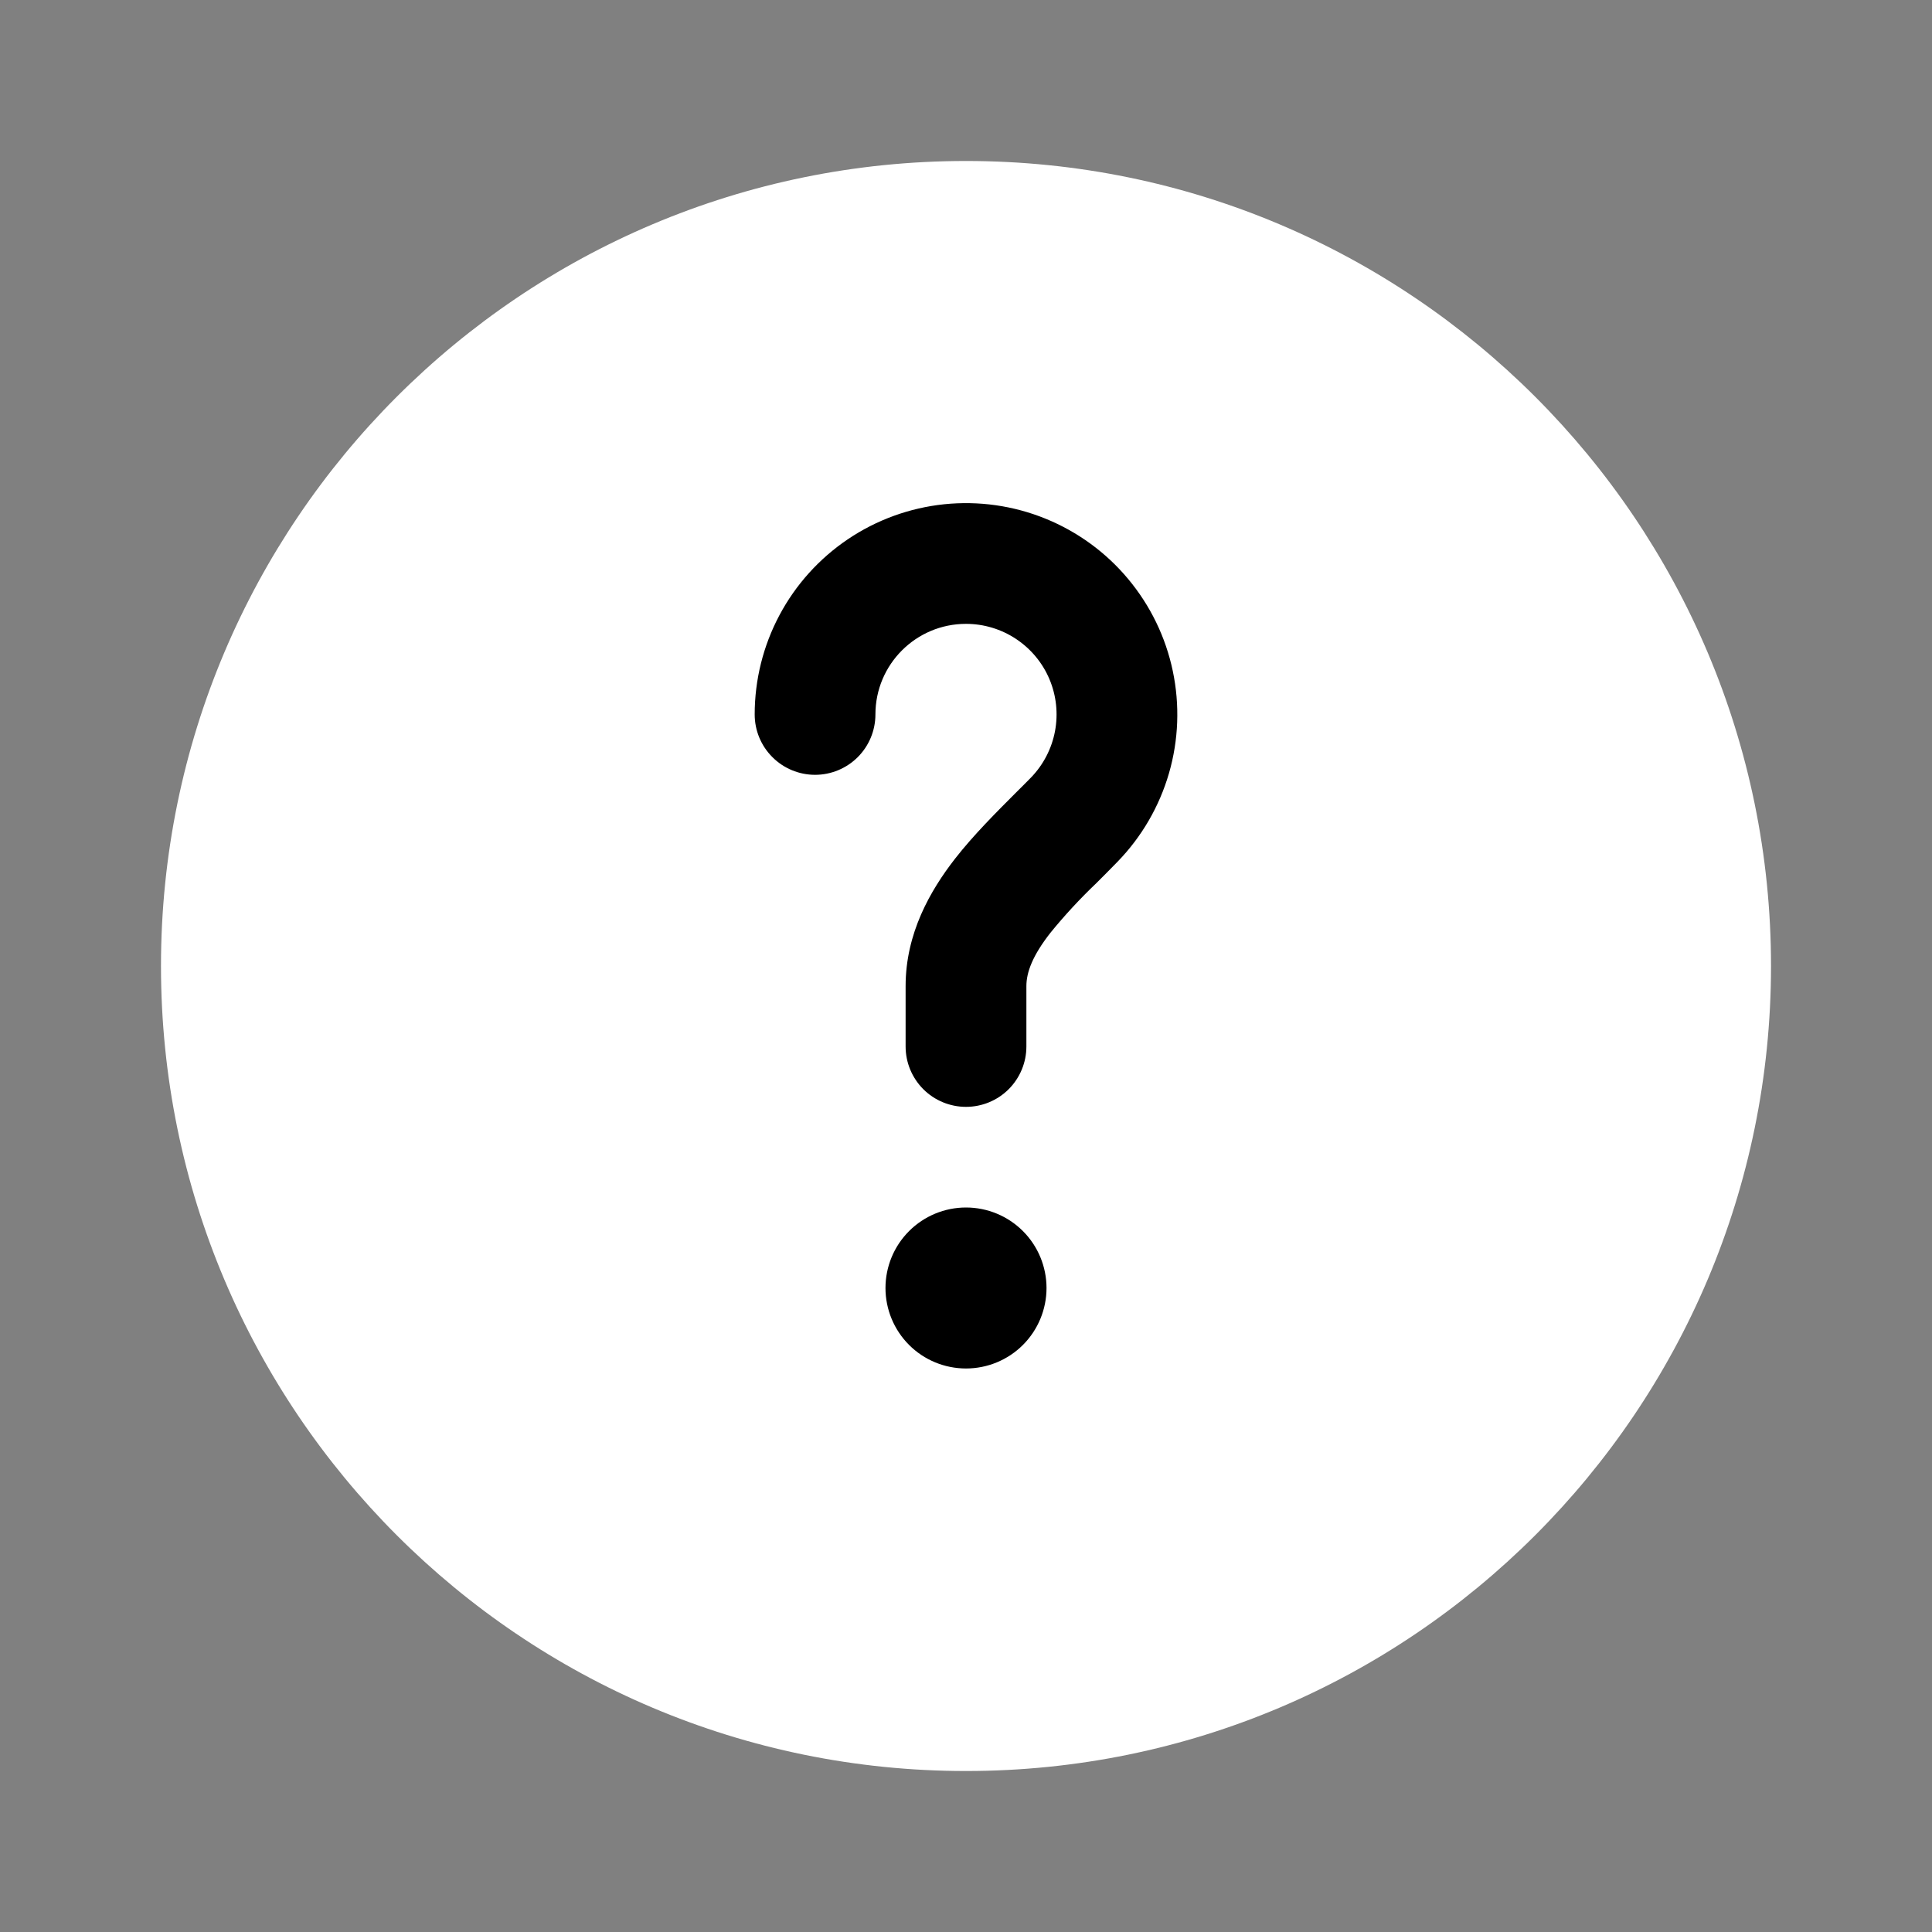
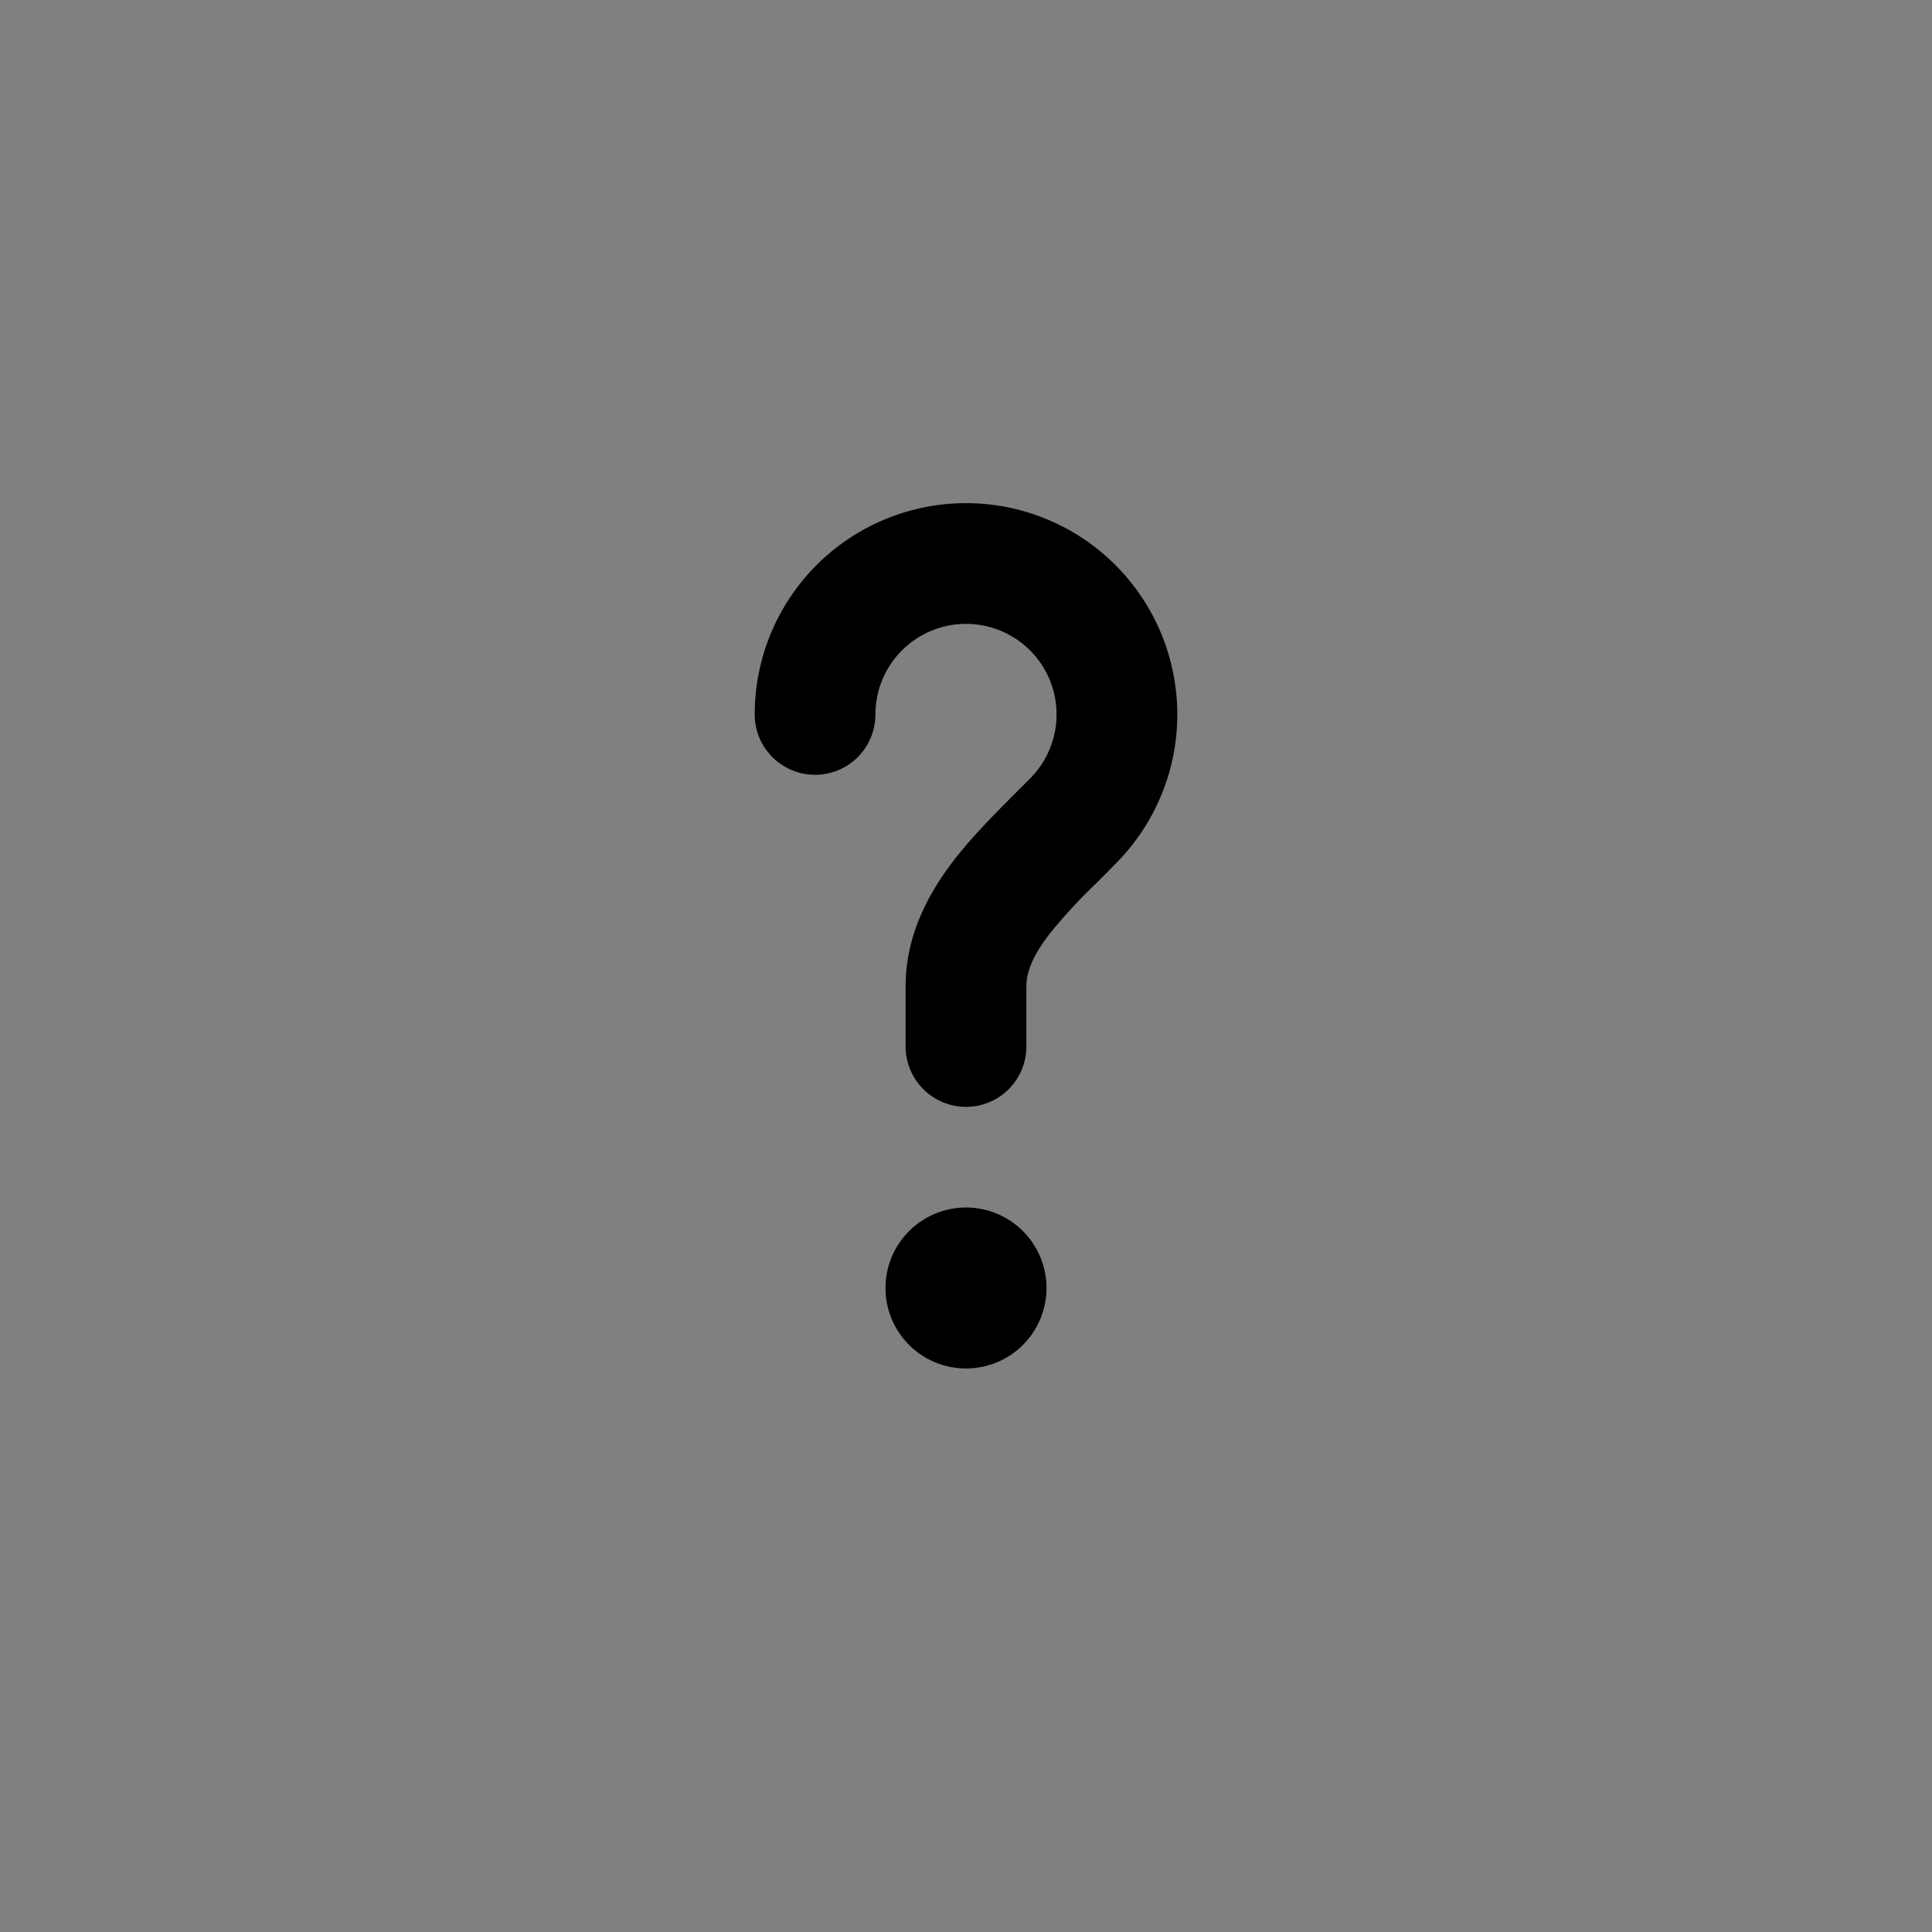
<svg xmlns="http://www.w3.org/2000/svg" width="43" height="43" viewBox="0 0 43 43" fill="none">
  <rect x="0" y="0" width="43" height="43" fill="#808080" stroke="none" />
-   <path d="M39.417 21.5C39.417 31.395 31.395 39.417 21.5 39.417C11.604 39.417 3.583 31.395 3.583 21.5C3.583 11.605 11.604 3.583 21.5 3.583C31.395 3.583 39.417 11.605 39.417 21.5Z" fill="white" />
  <path d="M21.5 13.885C20.387 13.885 19.484 14.788 19.484 15.901C19.484 16.257 19.343 16.599 19.091 16.851C18.839 17.103 18.497 17.245 18.141 17.245C17.784 17.245 17.442 17.103 17.191 16.851C16.938 16.599 16.797 16.257 16.797 15.901C16.797 15.13 16.986 14.372 17.348 13.692C17.71 13.011 18.234 12.431 18.873 12C19.512 11.57 20.247 11.303 21.014 11.223C21.78 11.144 22.554 11.253 23.268 11.543C23.982 11.833 24.614 12.293 25.108 12.885C25.602 13.476 25.944 14.179 26.102 14.933C26.261 15.687 26.232 16.469 26.018 17.209C25.803 17.949 25.411 18.625 24.874 19.178C24.709 19.348 24.551 19.506 24.401 19.656C24.037 20.003 23.695 20.372 23.378 20.762C22.983 21.267 22.844 21.638 22.844 21.948V23.292C22.844 23.648 22.702 23.99 22.45 24.242C22.198 24.494 21.856 24.635 21.5 24.635C21.144 24.635 20.802 24.494 20.55 24.242C20.298 23.99 20.156 23.648 20.156 23.292V21.948C20.156 20.774 20.703 19.823 21.256 19.112C21.667 18.585 22.181 18.073 22.6 17.653C22.726 17.528 22.844 17.411 22.946 17.306C23.222 17.021 23.408 16.662 23.481 16.273C23.554 15.883 23.511 15.481 23.357 15.116C23.203 14.751 22.944 14.44 22.614 14.221C22.284 14.002 21.896 13.885 21.5 13.885ZM21.5 30.458C21.975 30.458 22.431 30.27 22.767 29.934C23.103 29.598 23.292 29.142 23.292 28.667C23.292 28.192 23.103 27.736 22.767 27.4C22.431 27.064 21.975 26.875 21.5 26.875C21.025 26.875 20.569 27.064 20.233 27.4C19.897 27.736 19.708 28.192 19.708 28.667C19.708 29.142 19.897 29.598 20.233 29.934C20.569 30.27 21.025 30.458 21.5 30.458Z" fill="black" />
</svg>